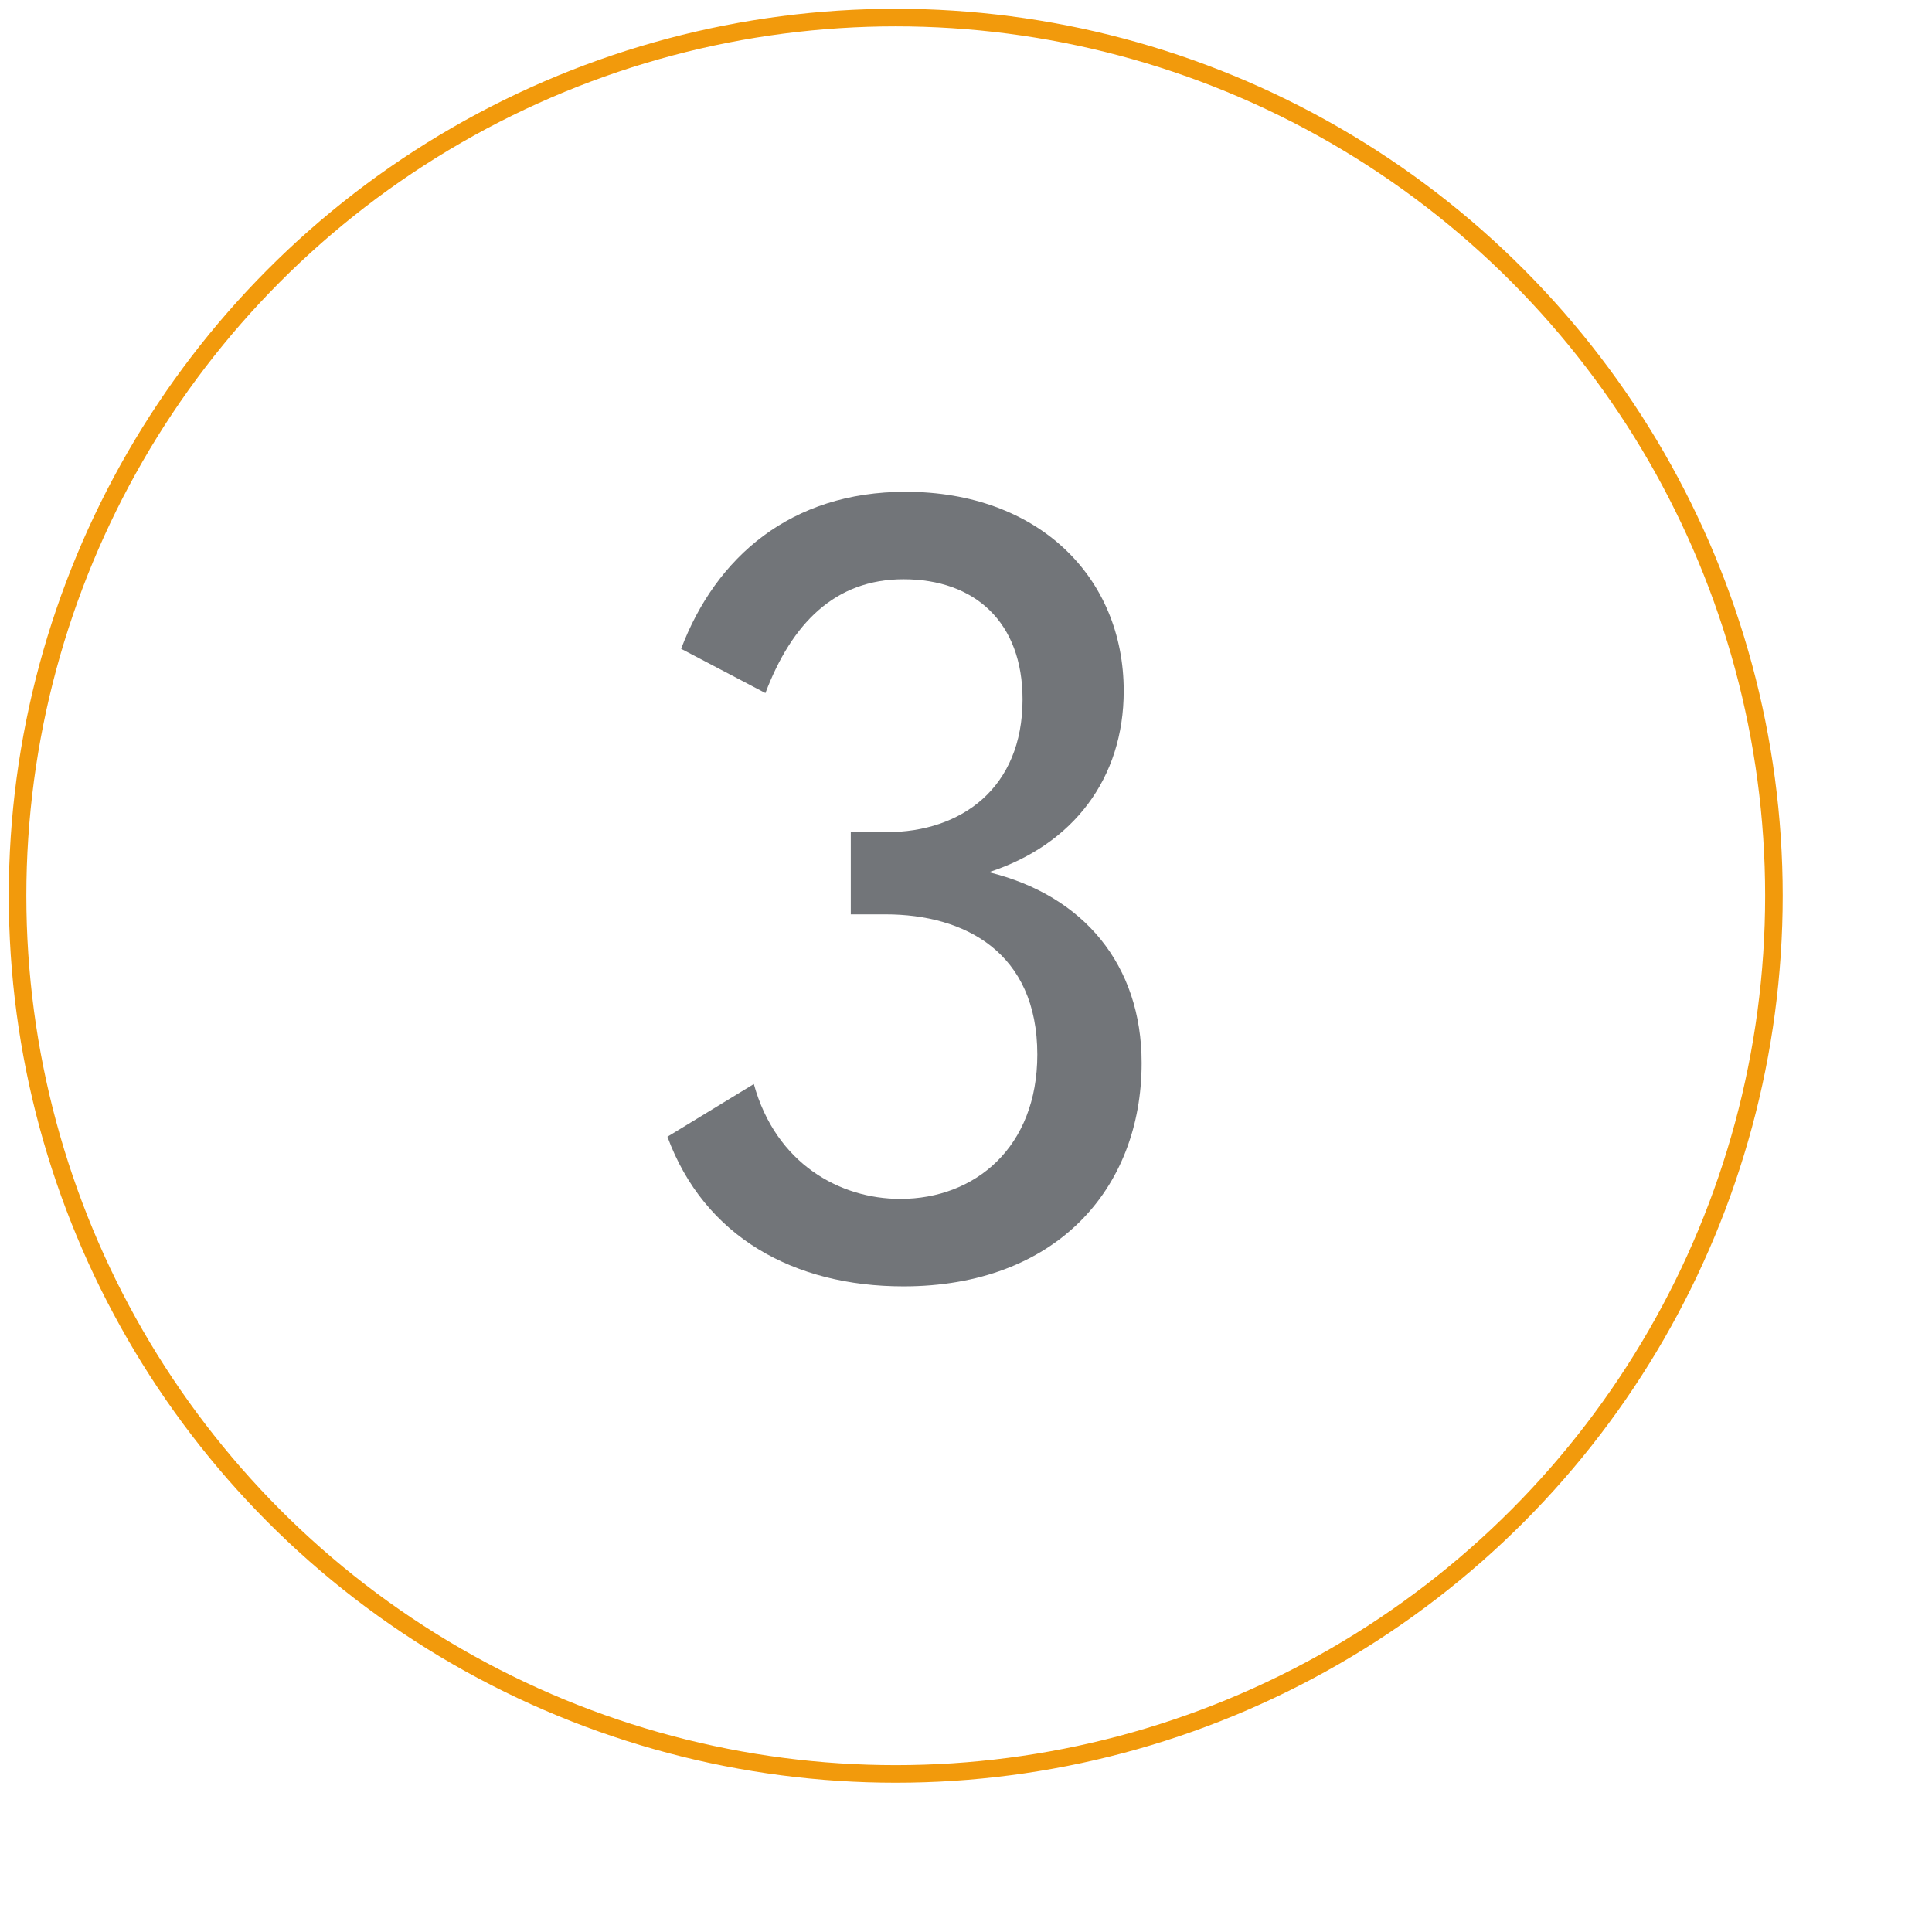
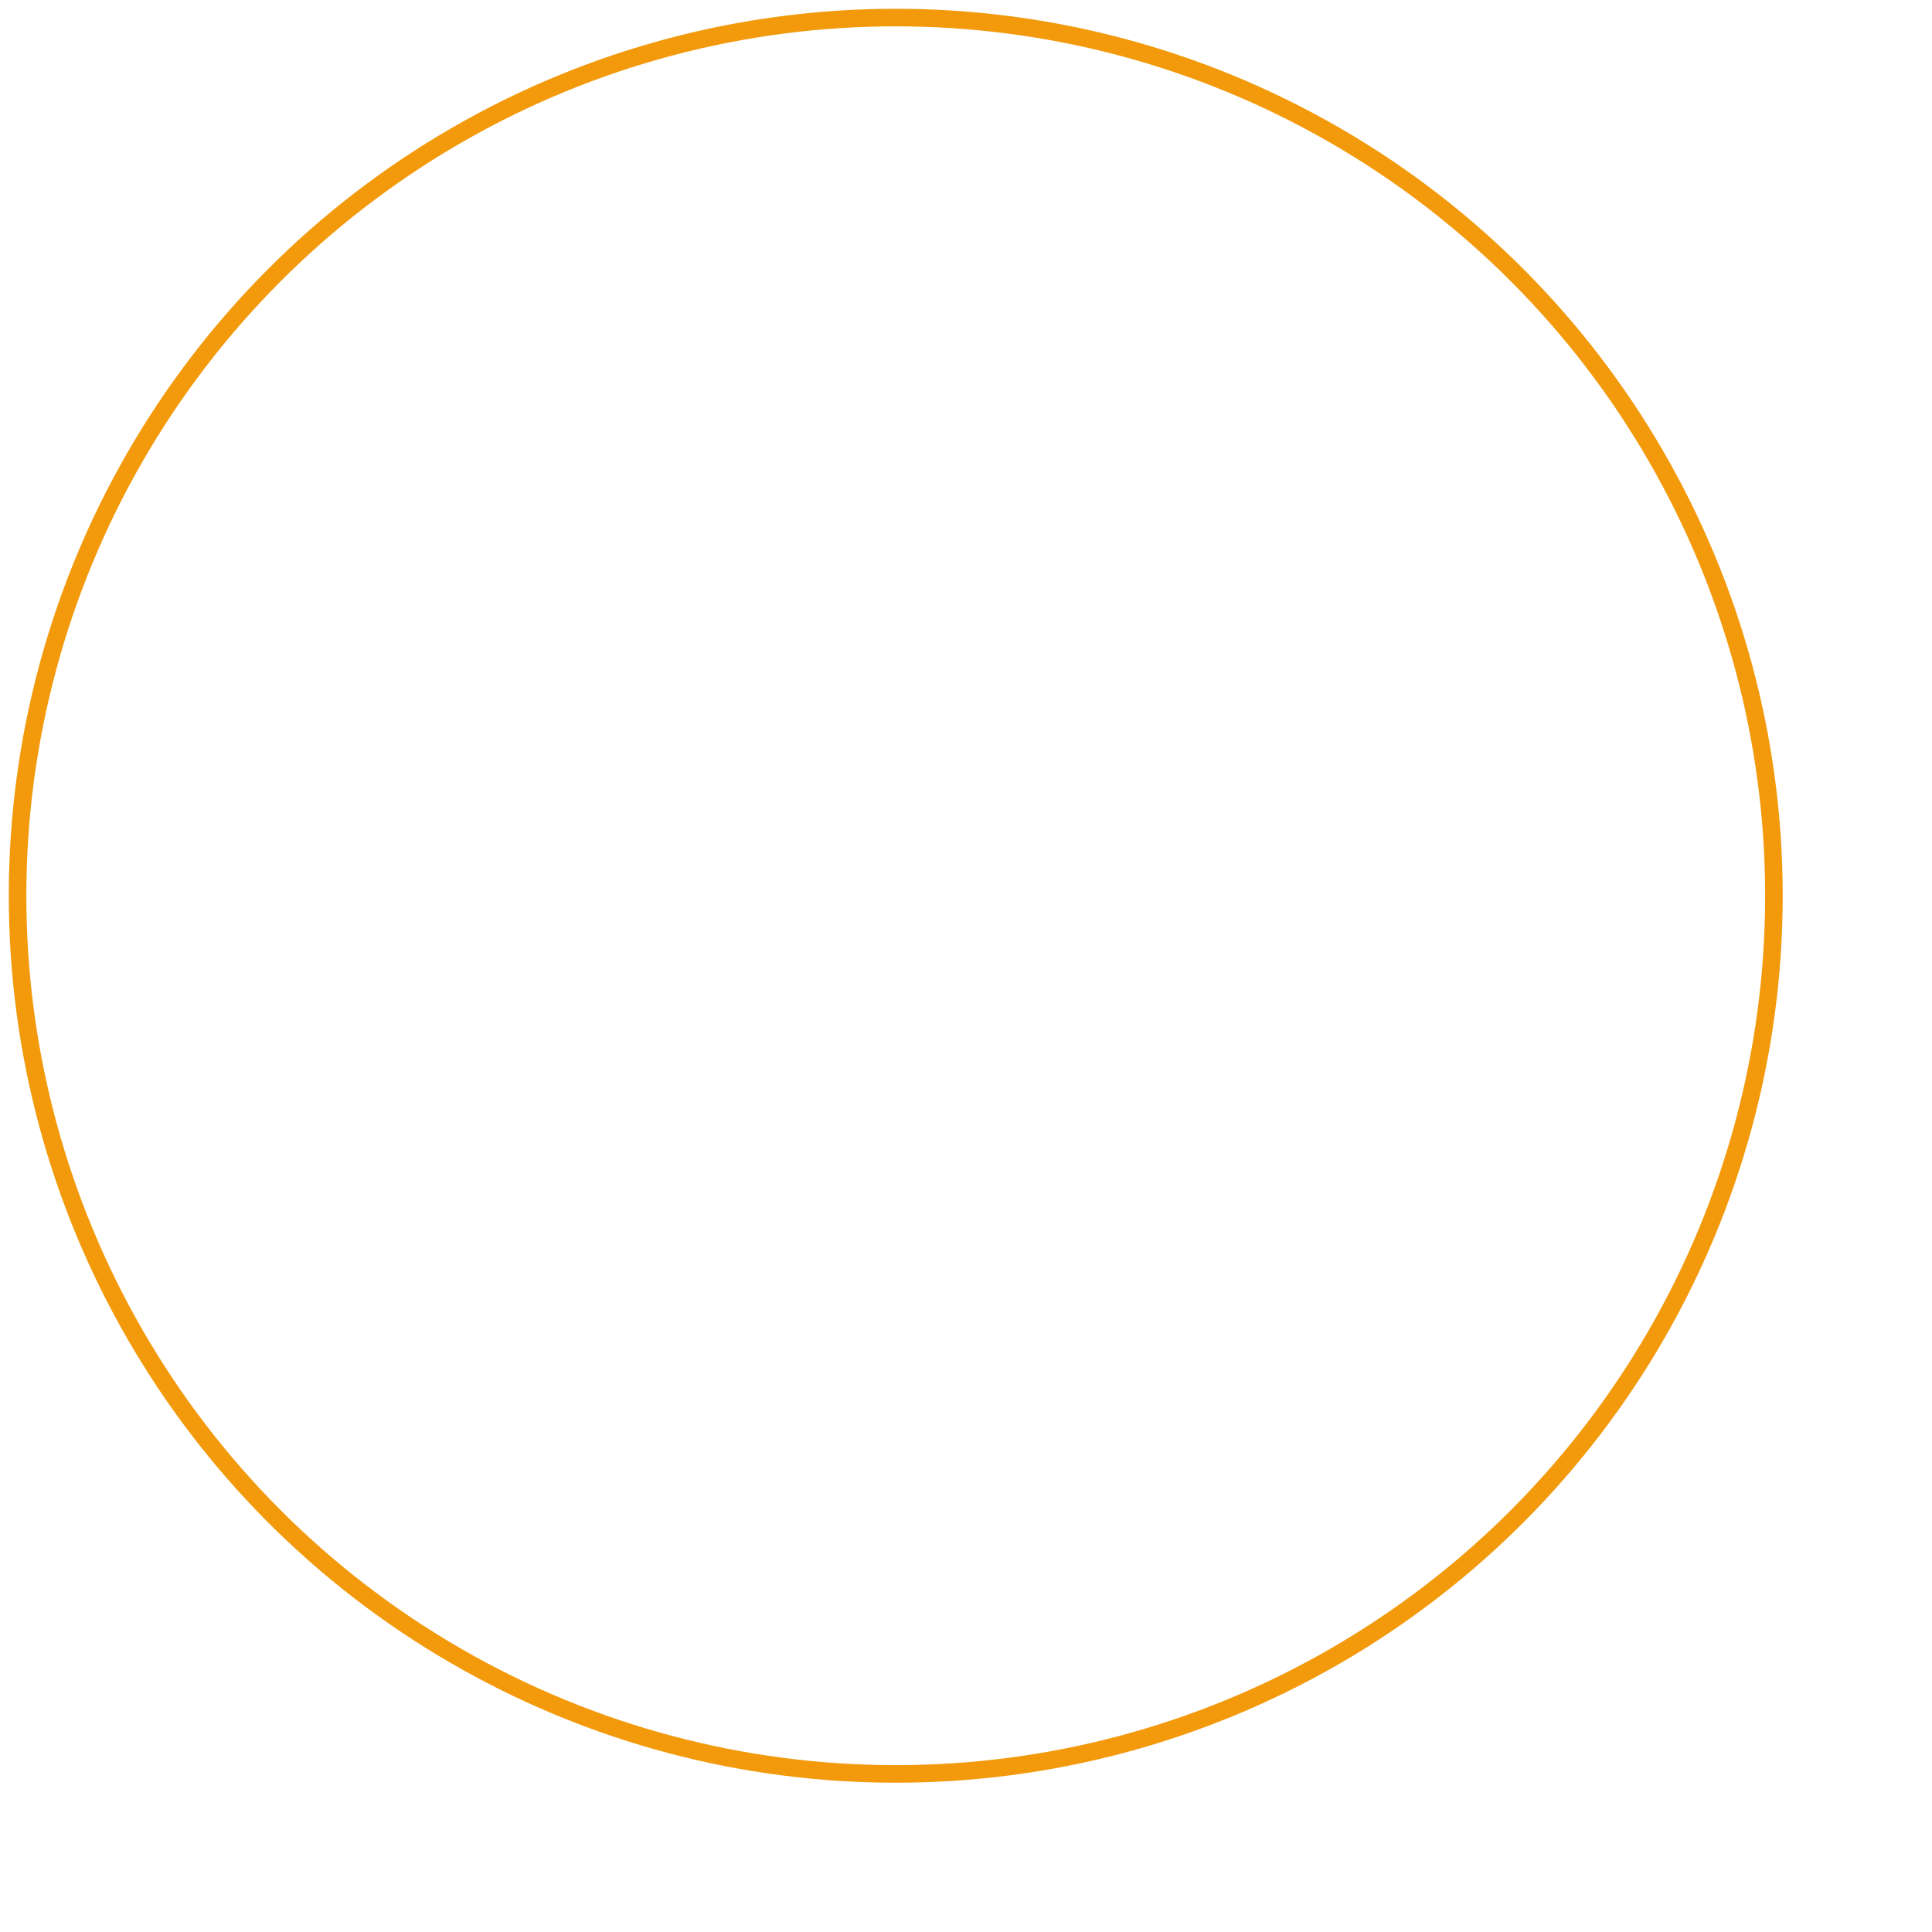
<svg xmlns="http://www.w3.org/2000/svg" width="110px" height="110px" viewBox="0 0 110 110" version="1.1">
  <title>Group 4</title>
  <desc>Created with Sketch.</desc>
  <defs />
  <g id="Page-1" stroke="none" stroke-width="1" fill="none" fill-rule="evenodd">
    <g id="020_AryaAnon_icon_1" transform="translate(-4, -4)">
      <g id="Group-4" transform="translate(5, 5)">
        <g id="Group-3" stroke="#F29A0C">
          <g id="Group-2">
            <g id="Group">
              <circle id="Oval-2" cx="50" cy="50" r="50" />
            </g>
          </g>
        </g>
-         <path d="M55.3,48.66 C60.1,47.1 62.98,43.32 62.98,38.34 C62.98,31.86 58.12,27 50.56,27 C44.02,27 39.76,30.72 37.78,35.94 L42.58,38.46 C44.08,34.5 46.54,31.98 50.44,31.98 C54.52,31.98 57.22,34.44 57.22,38.82 C57.22,43.86 53.74,46.38 49.48,46.38 L47.44,46.38 L47.44,51.06 L49.42,51.06 C53.92,51.06 58.06,53.22 58.06,59.04 C58.06,64.32 54.52,67.26 50.26,67.26 C46.84,67.26 43.18,65.28 41.92,60.72 L37,63.72 C39.1,69.42 44.2,72.24 50.44,72.24 C59.08,72.24 64,66.72 64,59.52 C64,53.94 60.7,49.98 55.3,48.66 Z" id="3-copy" fill="#727579" />
      </g>
    </g>
  </g>
</svg>